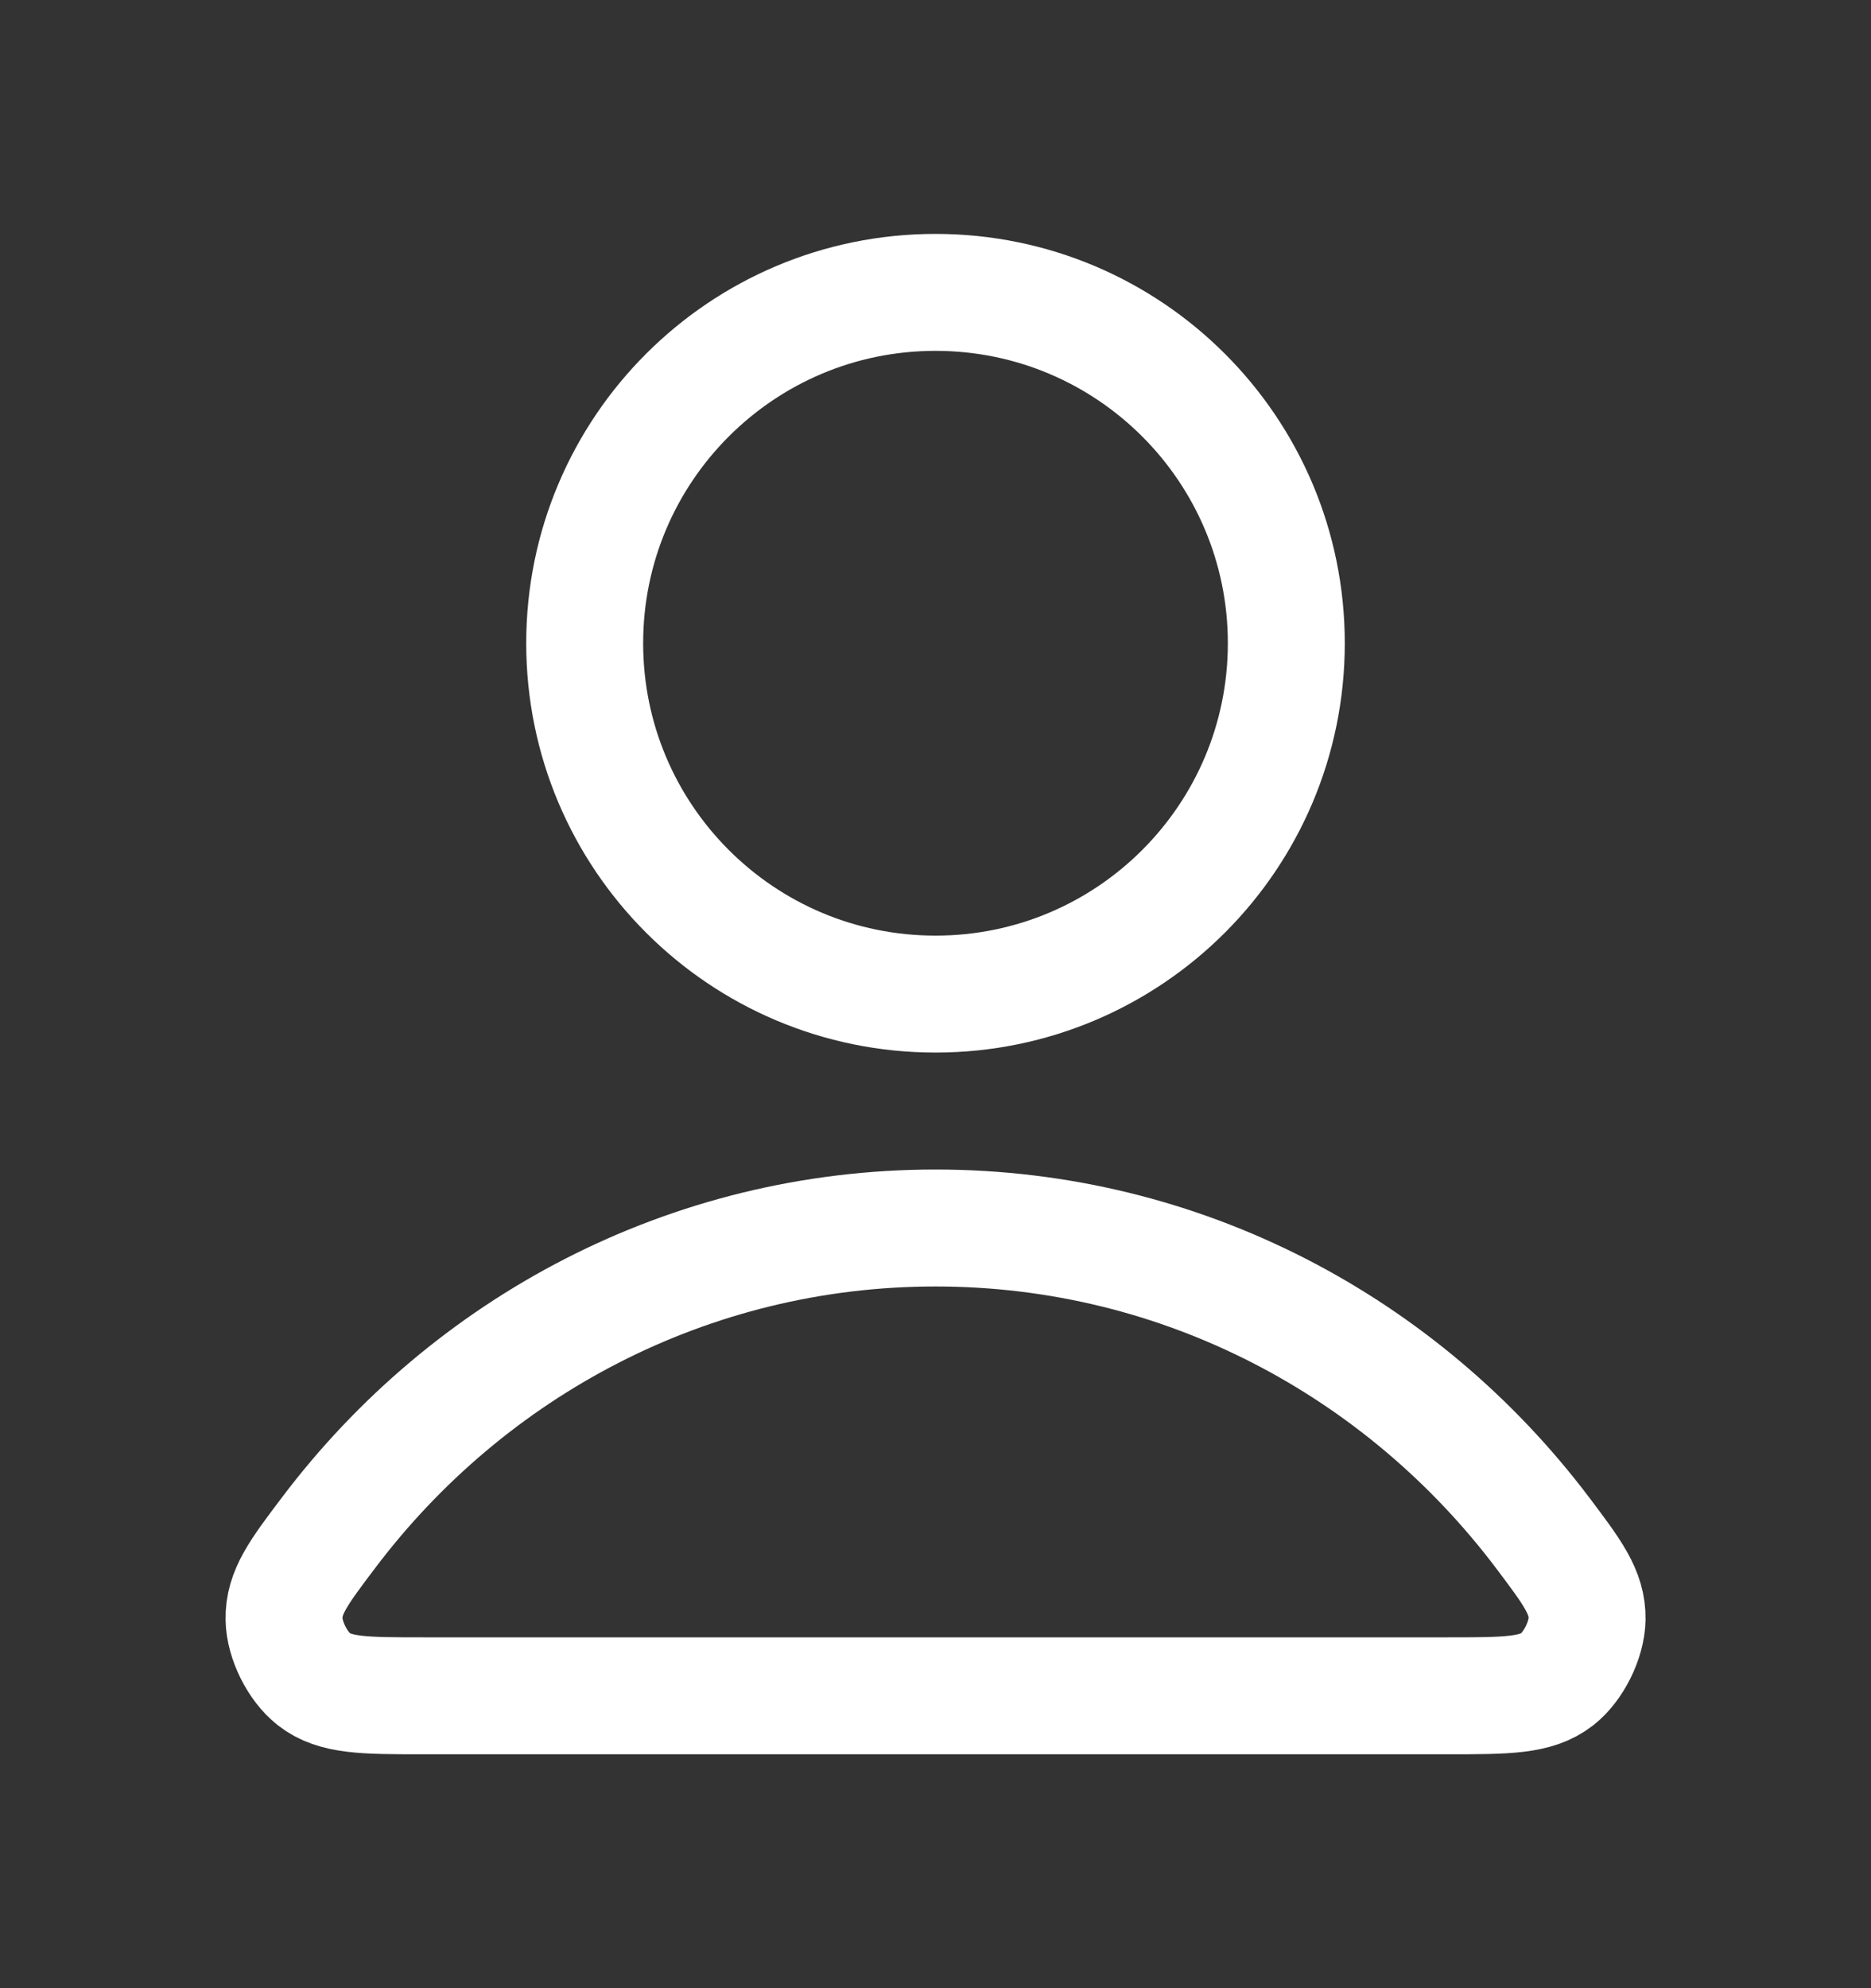
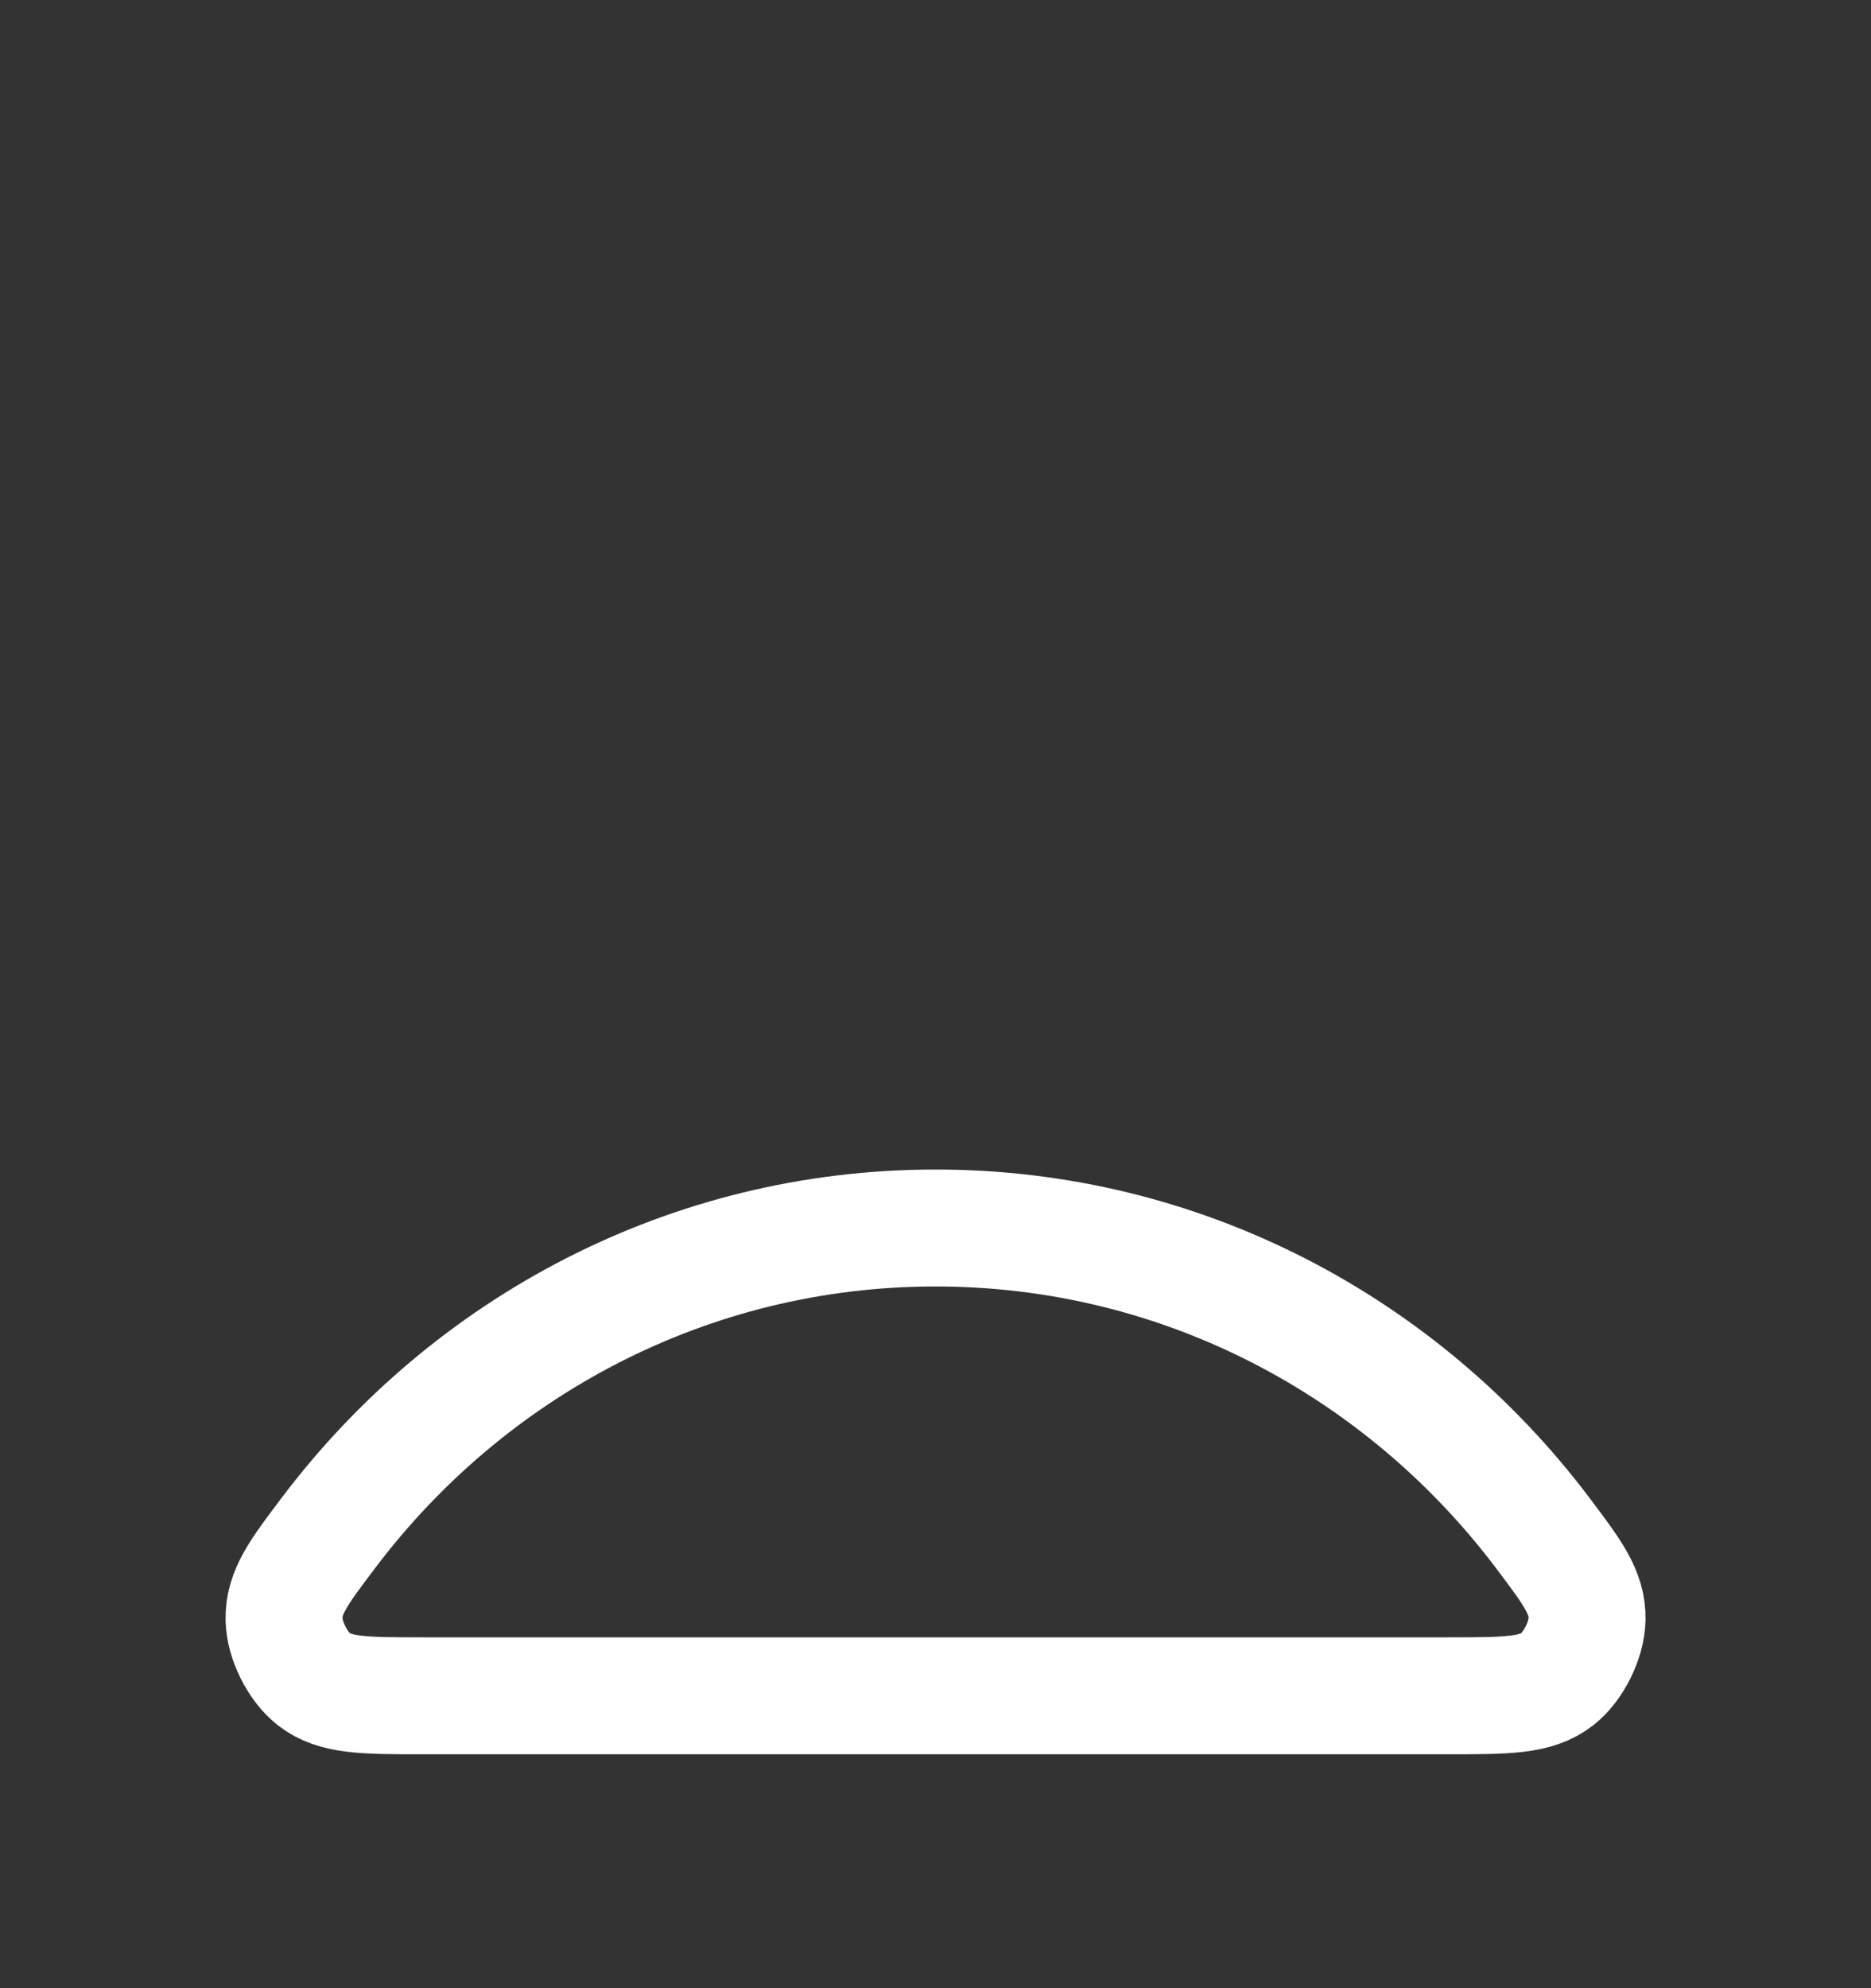
<svg xmlns="http://www.w3.org/2000/svg" width="16" height="17" viewBox="0 0 16 17" fill="none">
  <rect x="0" y="0" width="16" height="17" fill="#333333" stroke="none" />
  <g id="user-02">
    <g id="Icon">
      <path d="M8 10.5C5.887 10.5 4.007 11.52 2.811 13.104C2.553 13.445 2.425 13.615 2.429 13.845C2.432 14.024 2.544 14.248 2.684 14.358C2.865 14.5 3.116 14.5 3.618 14.5H12.382C12.884 14.5 13.135 14.5 13.317 14.358C13.457 14.248 13.568 14.024 13.572 13.845C13.576 13.615 13.447 13.445 13.19 13.104C11.993 11.52 10.114 10.5 8 10.5Z" stroke="white" stroke-linecap="round" stroke-linejoin="round" />
-       <path d="M8 8.5C9.657 8.5 11 7.157 11 5.5C11 3.843 9.657 2.5 8 2.5C6.343 2.5 5 3.843 5 5.5C5 7.157 6.343 8.5 8 8.5Z" stroke="white" stroke-linecap="round" stroke-linejoin="round" />
    </g>
  </g>
</svg>